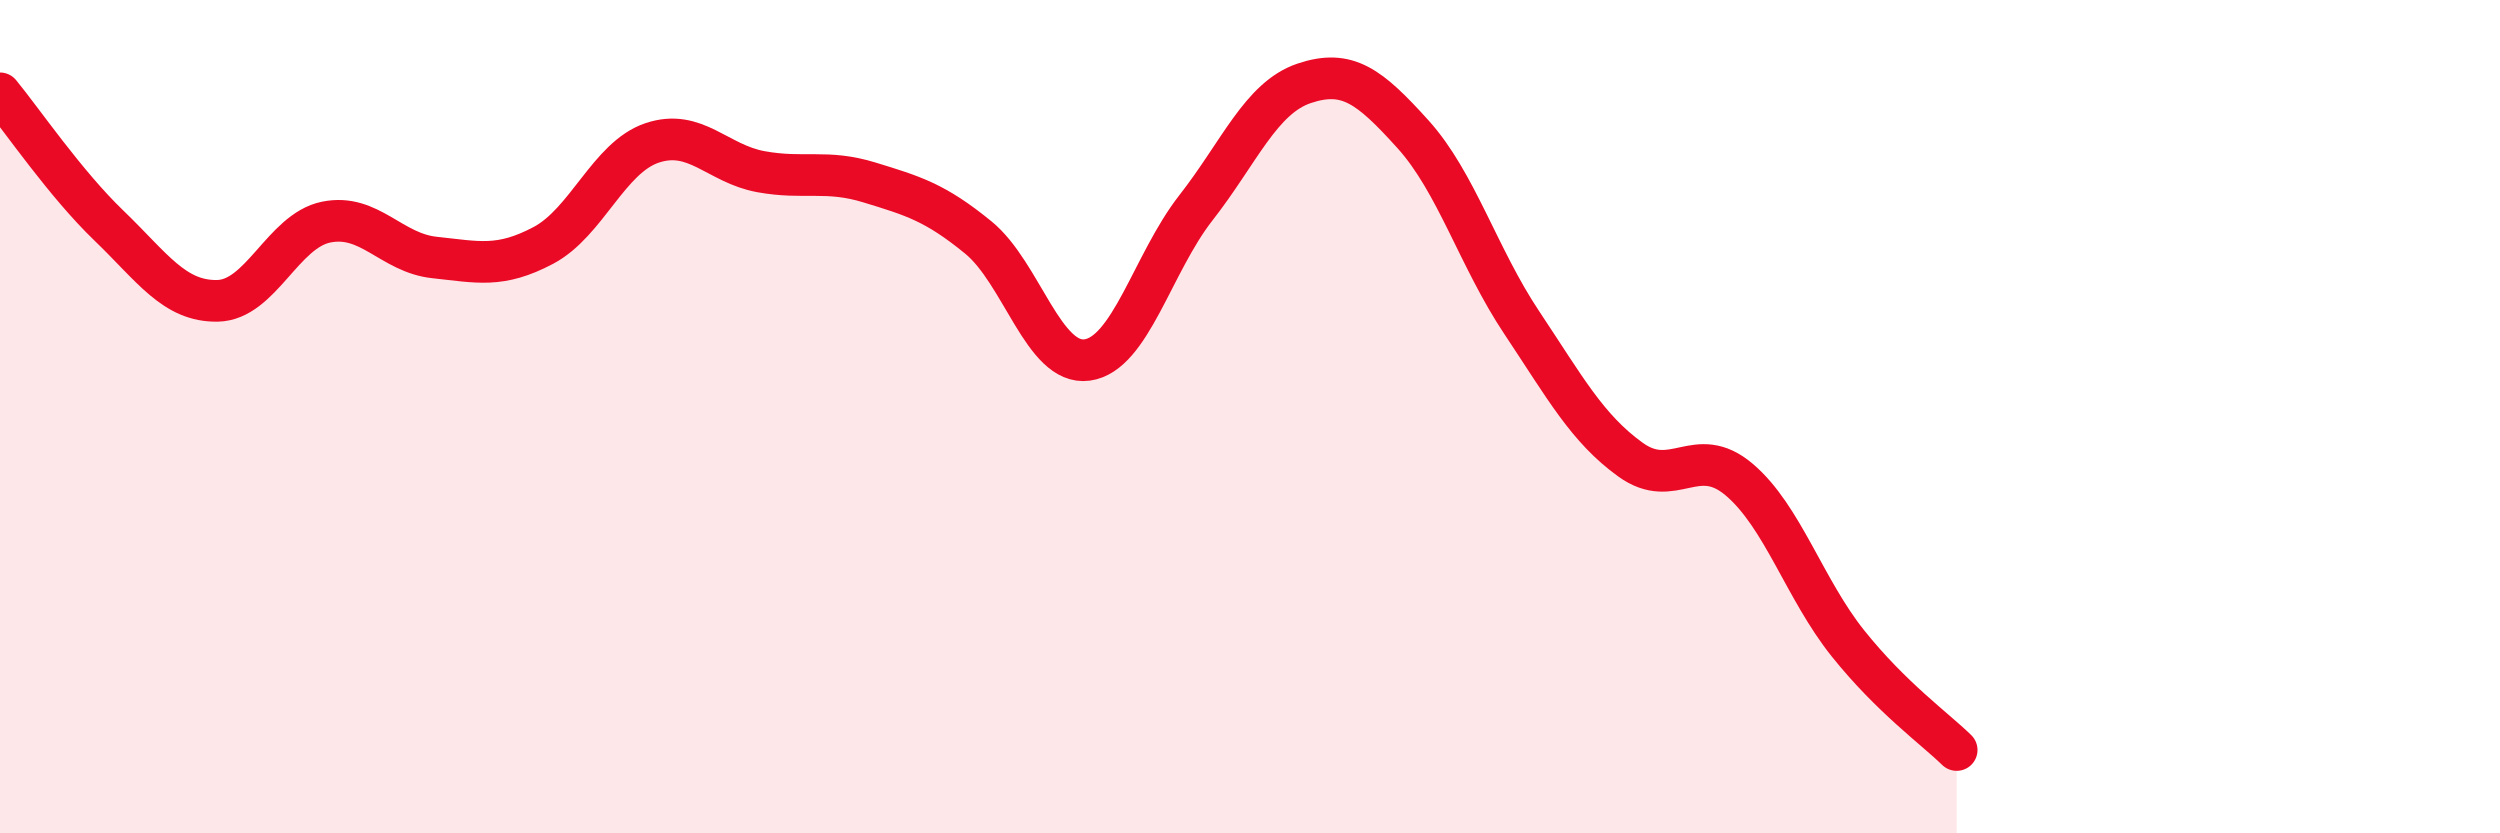
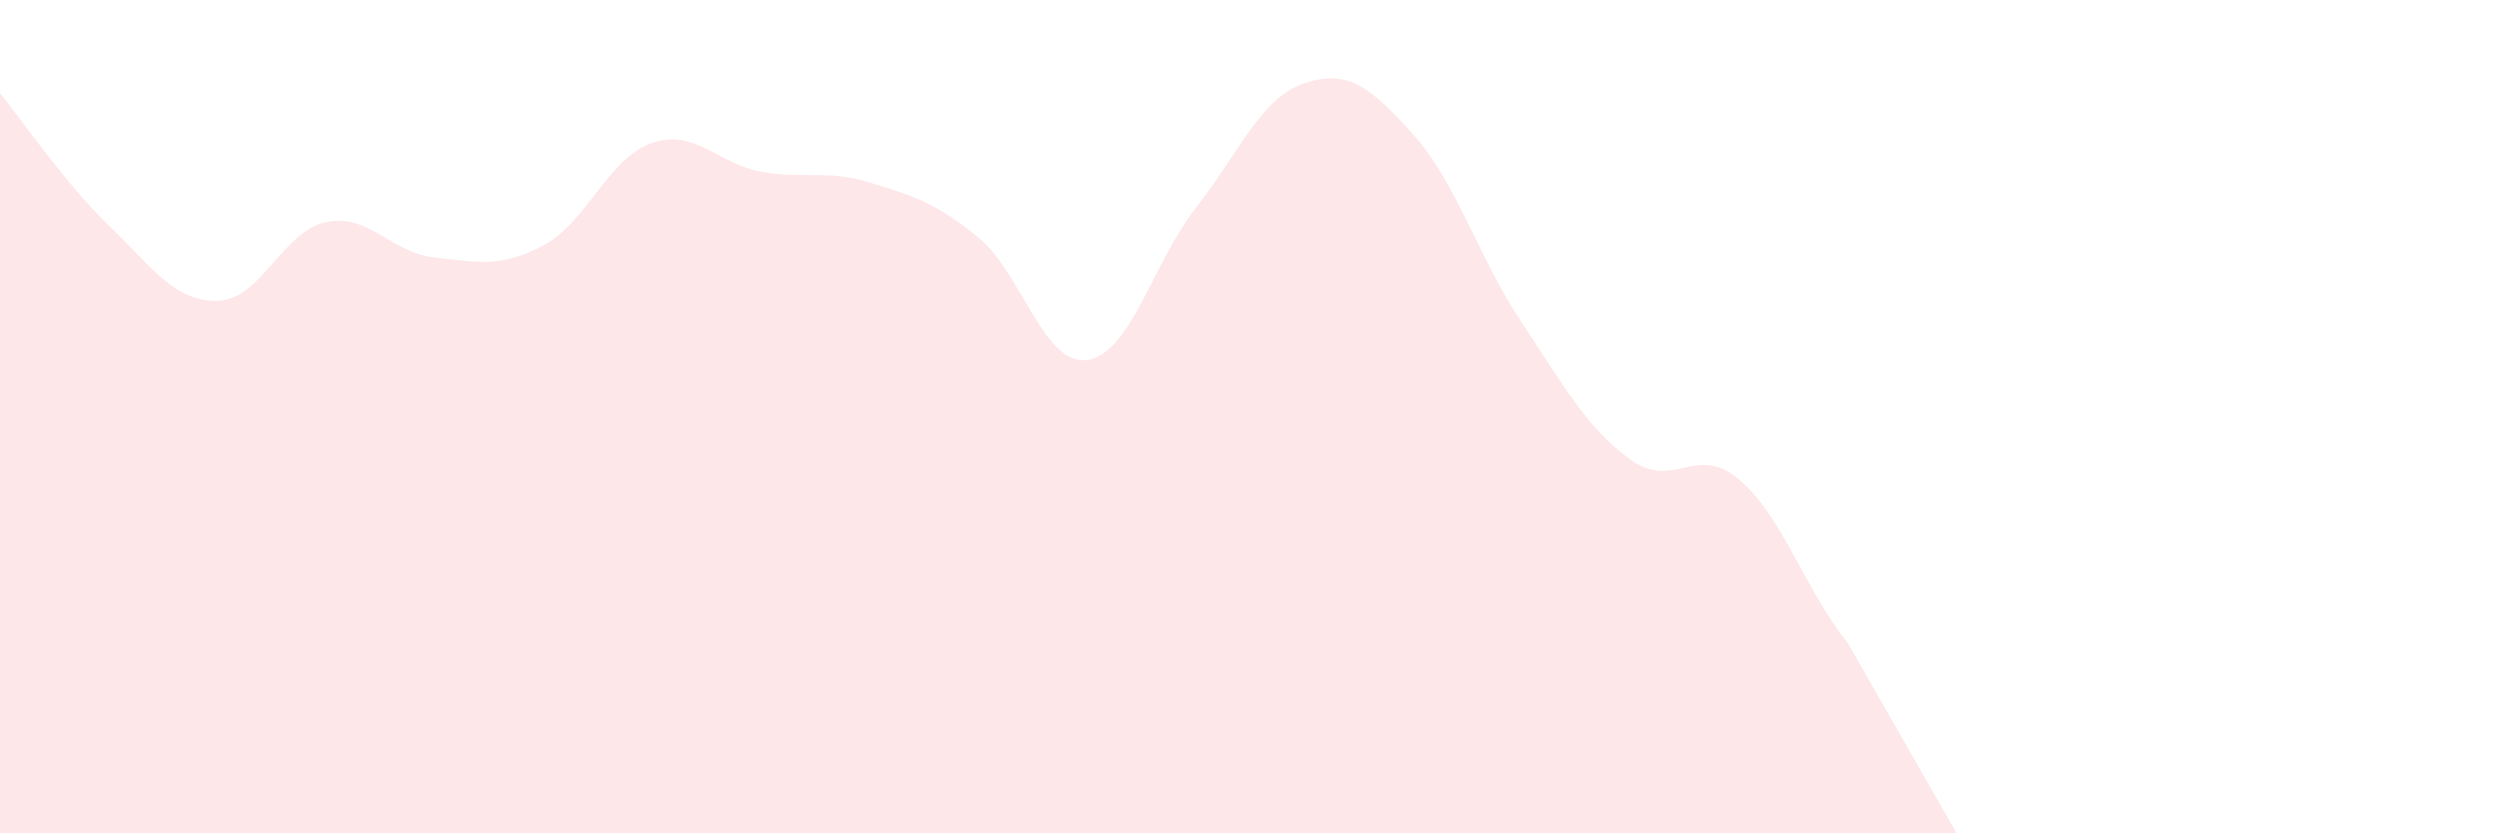
<svg xmlns="http://www.w3.org/2000/svg" width="60" height="20" viewBox="0 0 60 20">
-   <path d="M 0,2.24 C 0.52,2.87 1.57,4.41 2.61,5.41 C 3.65,6.41 4.18,7.24 5.22,7.22 C 6.26,7.2 6.79,5.54 7.83,5.33 C 8.87,5.12 9.39,6.07 10.43,6.18 C 11.47,6.29 12,6.44 13.04,5.89 C 14.08,5.34 14.61,3.78 15.65,3.43 C 16.69,3.08 17.22,3.93 18.26,4.12 C 19.3,4.31 19.83,4.06 20.87,4.38 C 21.91,4.7 22.44,4.85 23.48,5.7 C 24.52,6.55 25.05,8.78 26.09,8.64 C 27.13,8.5 27.66,6.32 28.7,4.99 C 29.74,3.66 30.26,2.35 31.3,2 C 32.34,1.65 32.87,2.07 33.91,3.22 C 34.95,4.37 35.48,6.18 36.52,7.74 C 37.56,9.3 38.09,10.28 39.13,11.03 C 40.17,11.78 40.7,10.63 41.74,11.51 C 42.78,12.39 43.31,14.14 44.35,15.44 C 45.39,16.74 46.44,17.49 46.96,18L46.96 20L0 20Z" fill="#EB0A25" opacity="0.1" stroke-linecap="round" stroke-linejoin="round" />
-   <path d="M 0,2.24 C 0.52,2.87 1.57,4.41 2.61,5.41 C 3.65,6.41 4.18,7.24 5.22,7.22 C 6.26,7.2 6.79,5.54 7.83,5.33 C 8.87,5.12 9.39,6.07 10.43,6.18 C 11.47,6.29 12,6.44 13.04,5.89 C 14.08,5.34 14.61,3.78 15.65,3.43 C 16.69,3.08 17.22,3.93 18.26,4.12 C 19.3,4.31 19.83,4.06 20.87,4.38 C 21.91,4.7 22.44,4.85 23.48,5.7 C 24.52,6.55 25.05,8.78 26.09,8.64 C 27.13,8.5 27.66,6.32 28.7,4.99 C 29.74,3.66 30.26,2.35 31.3,2 C 32.34,1.65 32.87,2.07 33.91,3.22 C 34.95,4.37 35.48,6.18 36.52,7.74 C 37.56,9.3 38.09,10.28 39.13,11.03 C 40.17,11.78 40.7,10.63 41.74,11.51 C 42.78,12.39 43.31,14.14 44.35,15.44 C 45.39,16.74 46.44,17.49 46.96,18" stroke="#EB0A25" stroke-width="1" fill="none" stroke-linecap="round" stroke-linejoin="round" />
+   <path d="M 0,2.24 C 0.52,2.87 1.57,4.41 2.61,5.41 C 3.65,6.41 4.18,7.24 5.22,7.22 C 6.26,7.2 6.79,5.54 7.83,5.33 C 8.87,5.12 9.39,6.07 10.43,6.18 C 11.47,6.29 12,6.44 13.04,5.89 C 14.08,5.34 14.61,3.78 15.65,3.43 C 16.69,3.08 17.22,3.93 18.26,4.12 C 19.3,4.31 19.83,4.06 20.87,4.38 C 21.91,4.7 22.44,4.85 23.48,5.7 C 24.52,6.55 25.05,8.78 26.09,8.64 C 27.13,8.5 27.66,6.32 28.7,4.99 C 29.74,3.66 30.26,2.35 31.3,2 C 32.34,1.65 32.87,2.07 33.91,3.22 C 34.95,4.37 35.48,6.18 36.52,7.74 C 37.56,9.3 38.09,10.28 39.13,11.03 C 40.17,11.78 40.7,10.63 41.74,11.51 C 42.78,12.39 43.31,14.14 44.35,15.44 L46.96 20L0 20Z" fill="#EB0A25" opacity="0.1" stroke-linecap="round" stroke-linejoin="round" />
</svg>